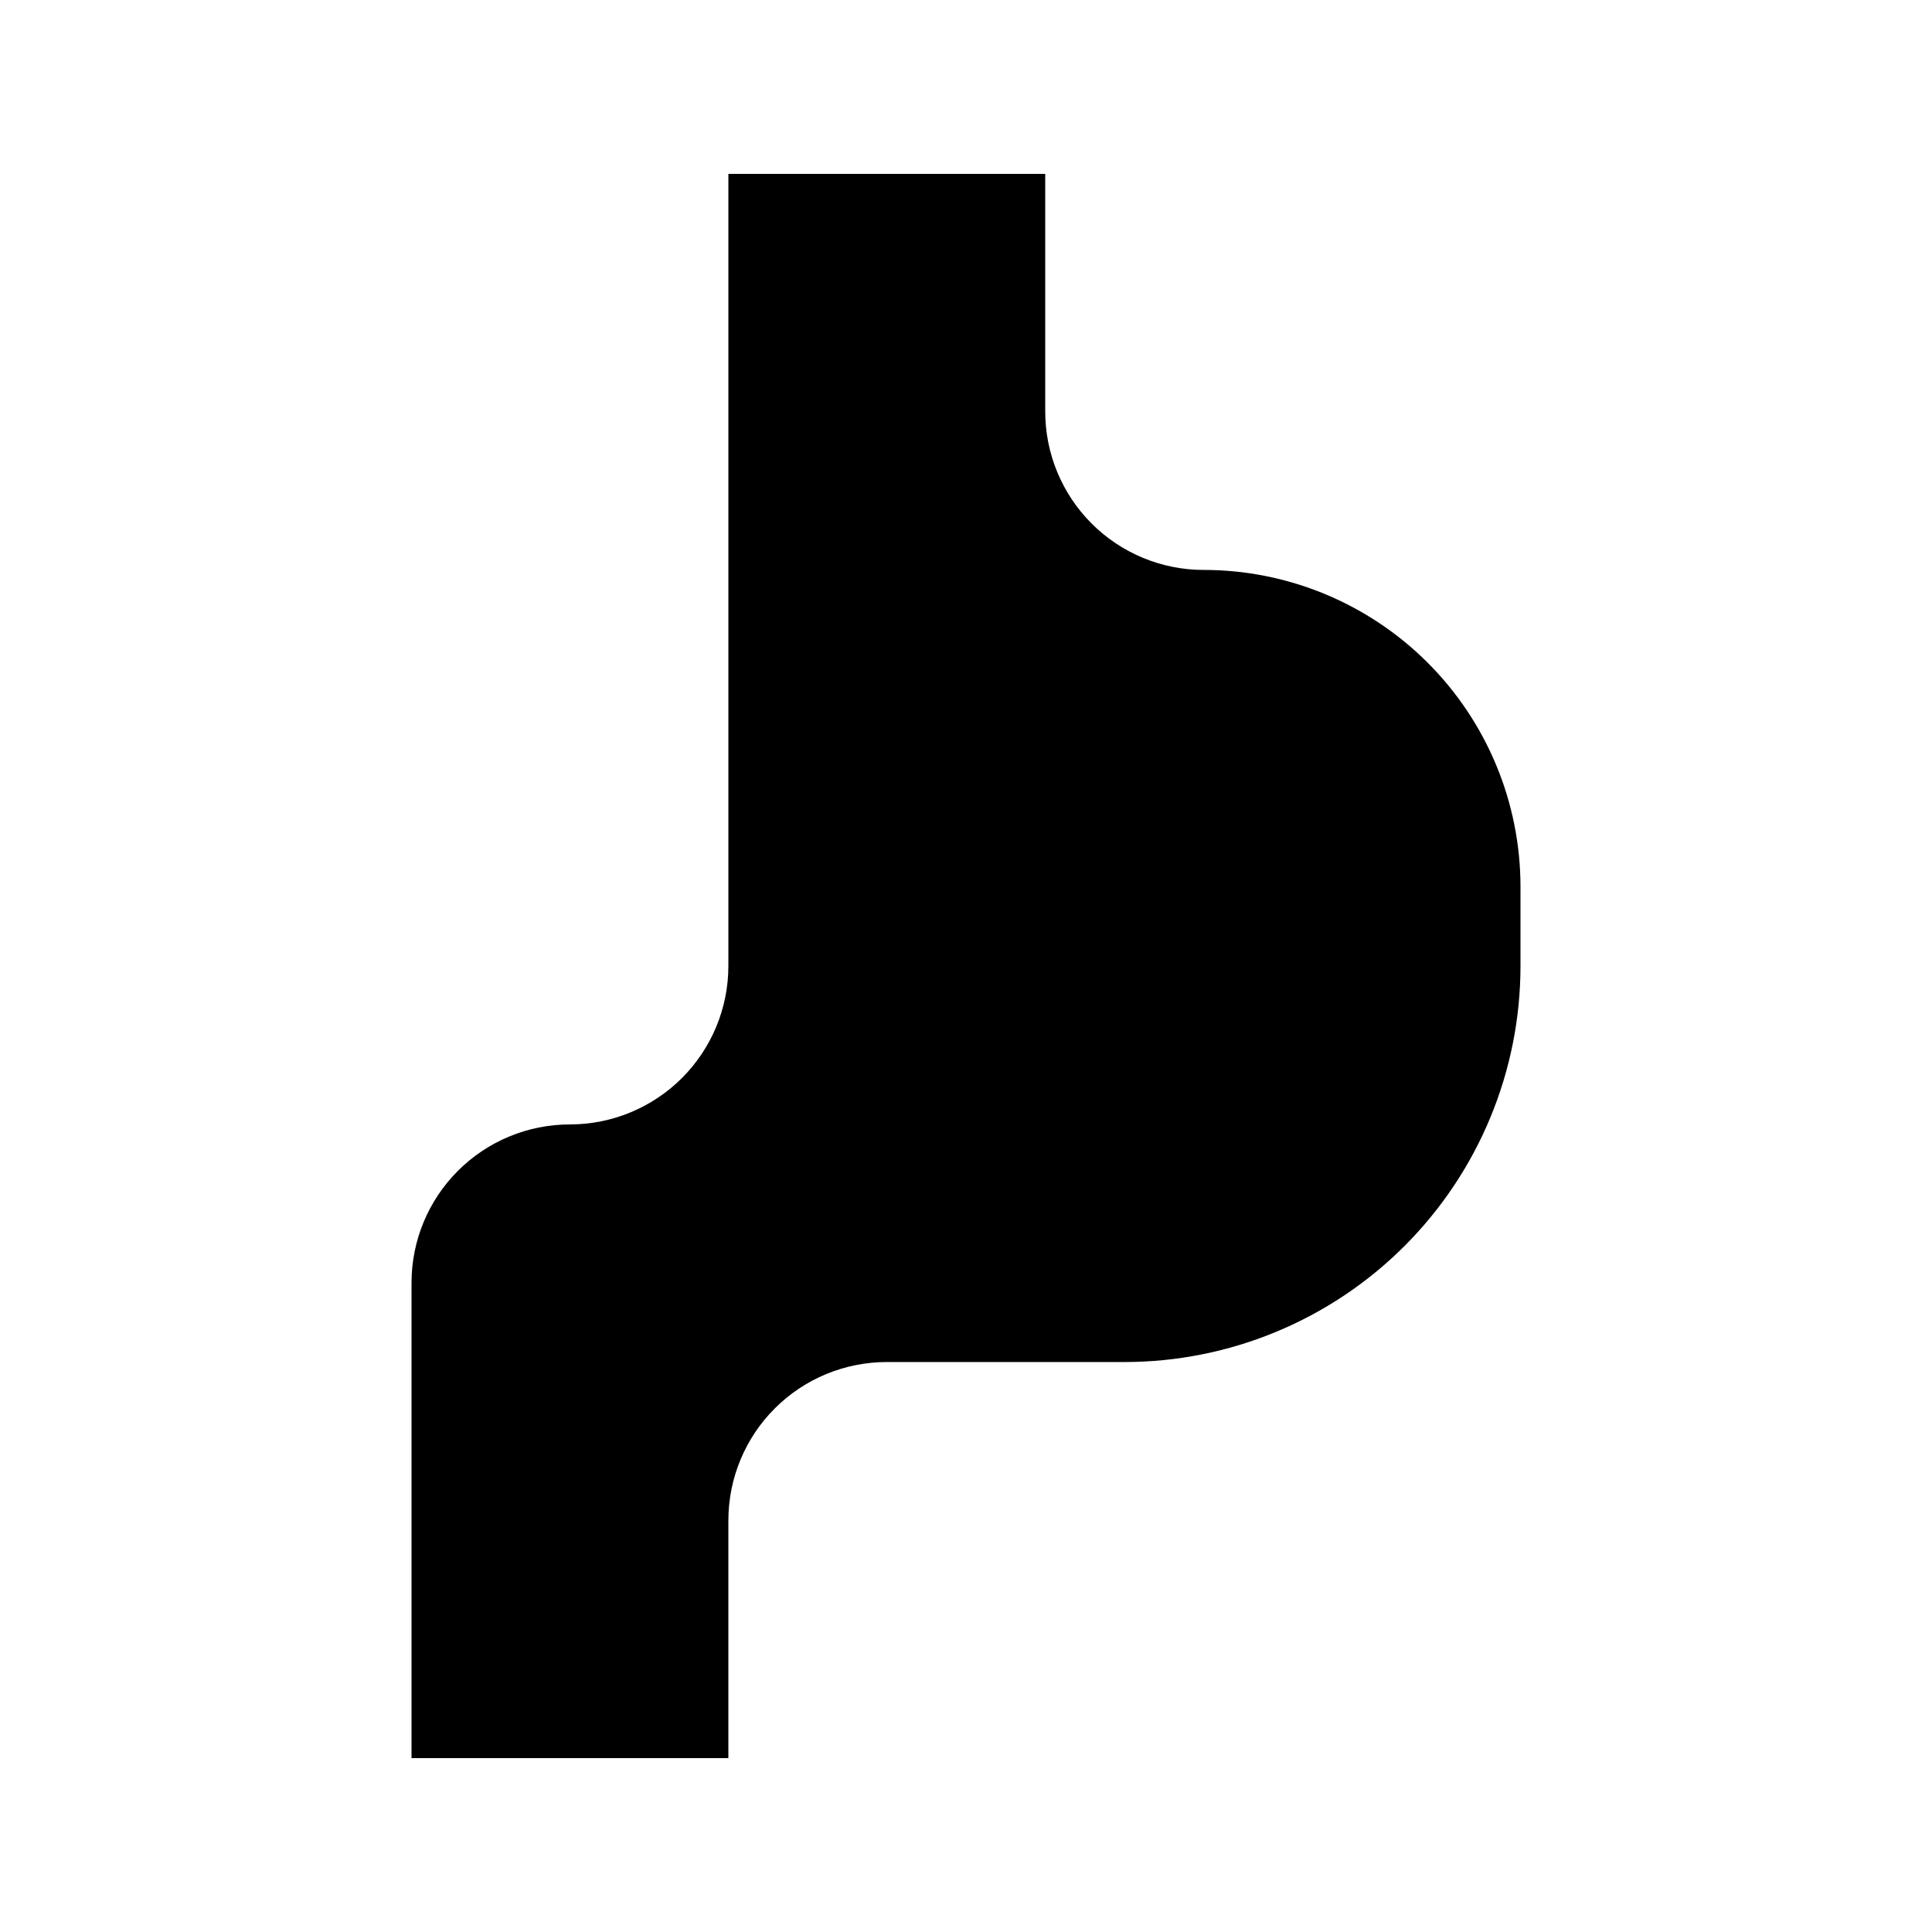
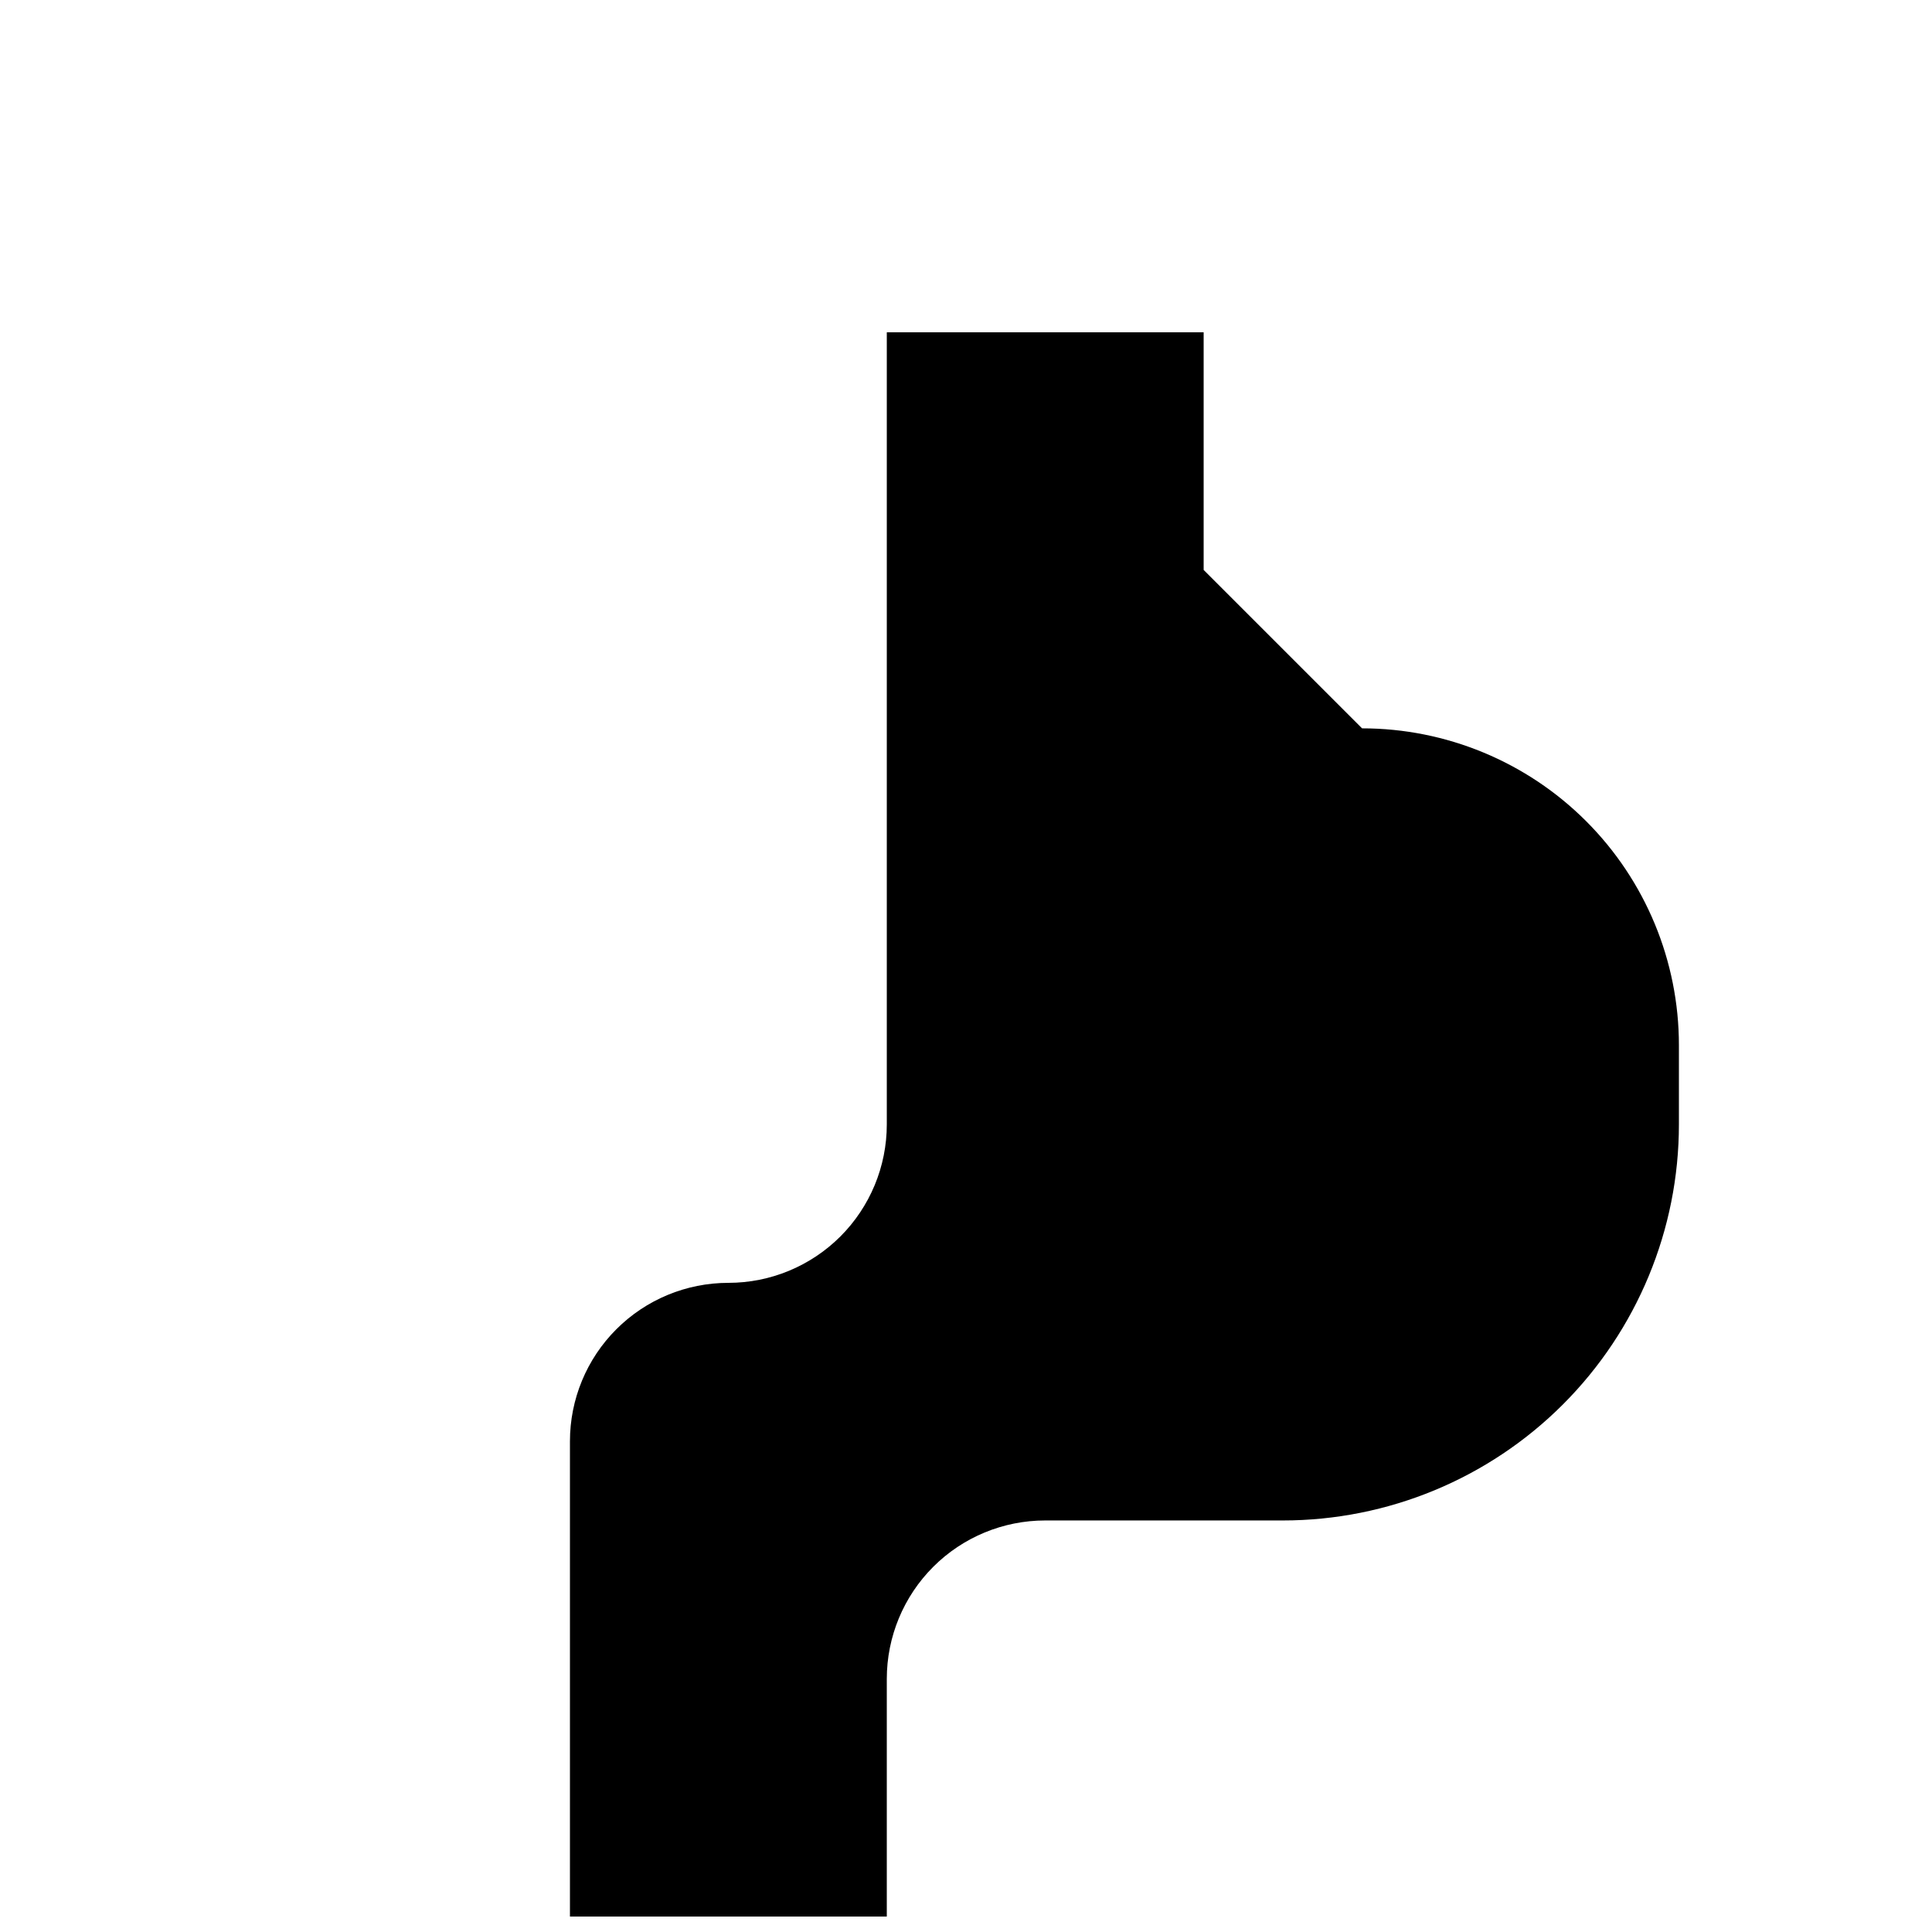
<svg xmlns="http://www.w3.org/2000/svg" fill="#000000" width="800px" height="800px" version="1.1" viewBox="144 144 512 512">
-   <path d="m462.98 295.04c-11.137 0-21.816-4.426-29.688-12.297-7.875-7.875-12.297-18.555-12.297-29.688v-62.977h-83.969v209.92c0 11.133-4.426 21.812-12.297 29.688-7.875 7.871-18.555 12.297-29.688 12.297-11.137 0-21.816 4.422-29.688 12.297-7.875 7.871-12.297 18.551-12.297 29.684v125.95h83.969v-62.977c0-11.133 4.422-21.812 12.297-29.688 7.871-7.871 18.551-12.297 29.688-12.297h62.977c27.836 0 54.531-11.055 74.215-30.742 19.684-19.684 30.742-46.379 30.742-74.215v-20.992c0-22.27-8.844-43.629-24.594-59.375-15.746-15.746-37.102-24.594-59.371-24.594z" />
+   <path d="m462.98 295.04v-62.977h-83.969v209.92c0 11.133-4.426 21.812-12.297 29.688-7.875 7.871-18.555 12.297-29.688 12.297-11.137 0-21.816 4.422-29.688 12.297-7.875 7.871-12.297 18.551-12.297 29.684v125.95h83.969v-62.977c0-11.133 4.422-21.812 12.297-29.688 7.871-7.871 18.551-12.297 29.688-12.297h62.977c27.836 0 54.531-11.055 74.215-30.742 19.684-19.684 30.742-46.379 30.742-74.215v-20.992c0-22.27-8.844-43.629-24.594-59.375-15.746-15.746-37.102-24.594-59.371-24.594z" />
</svg>